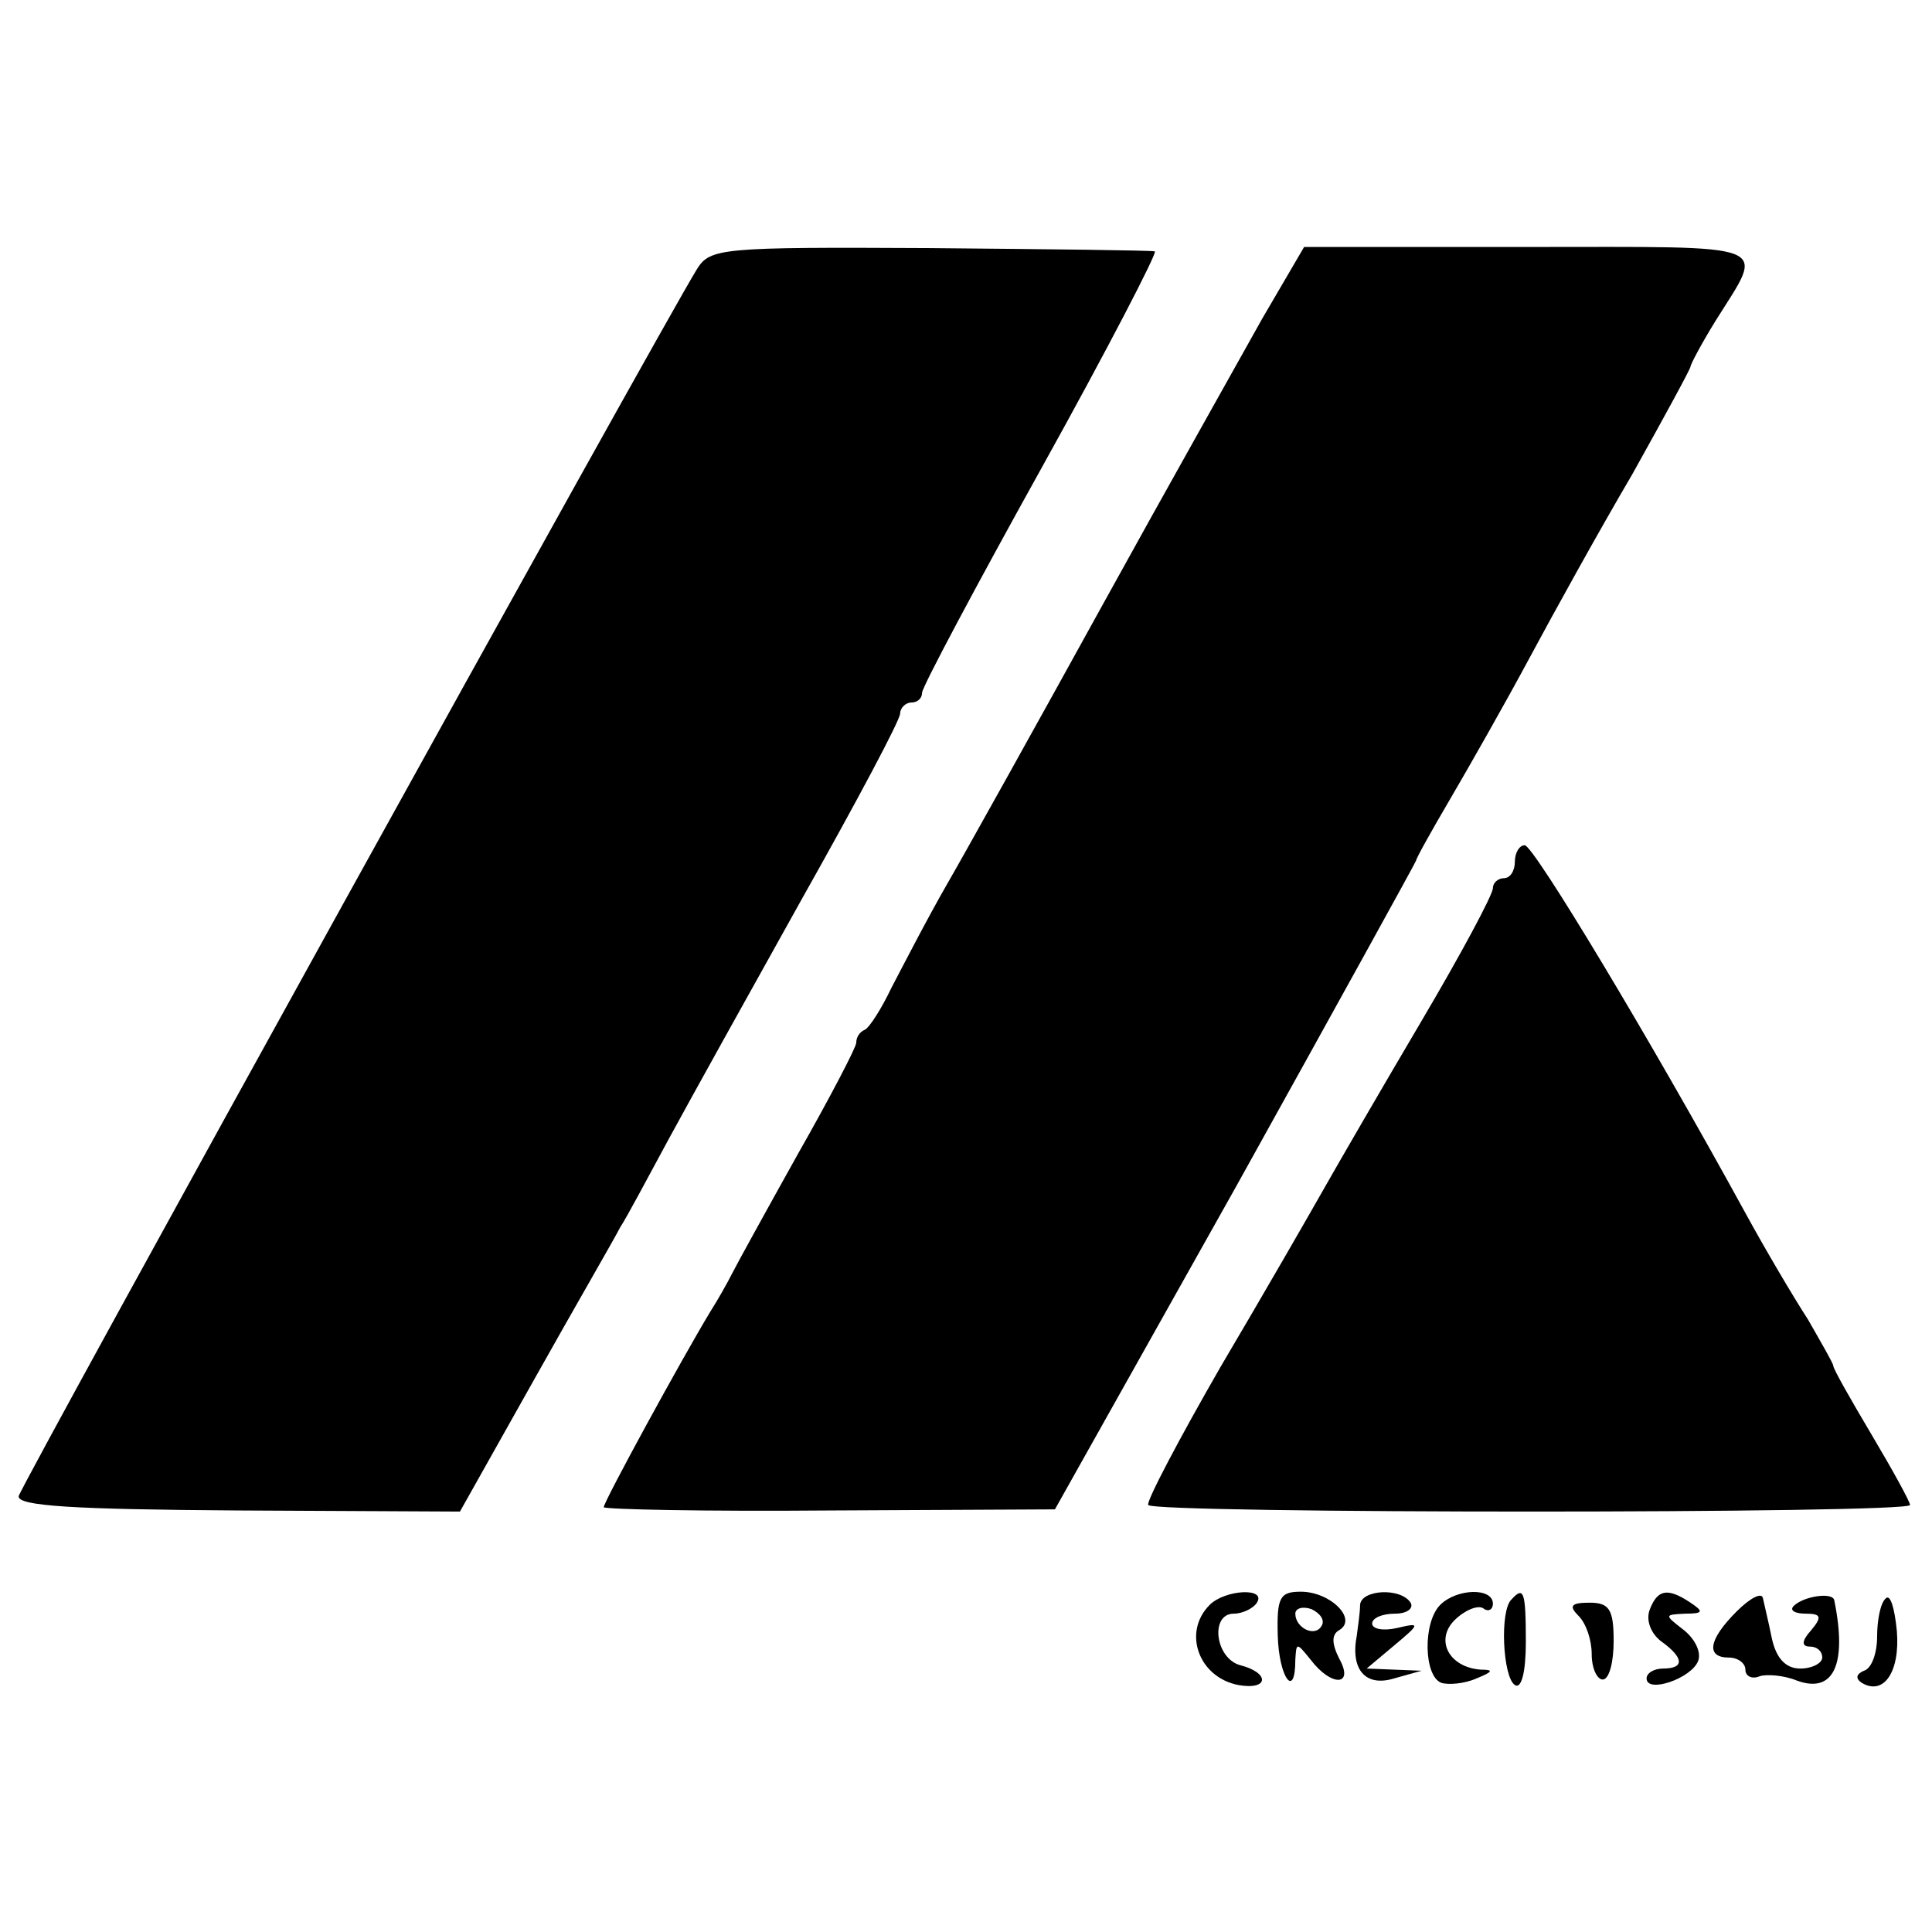
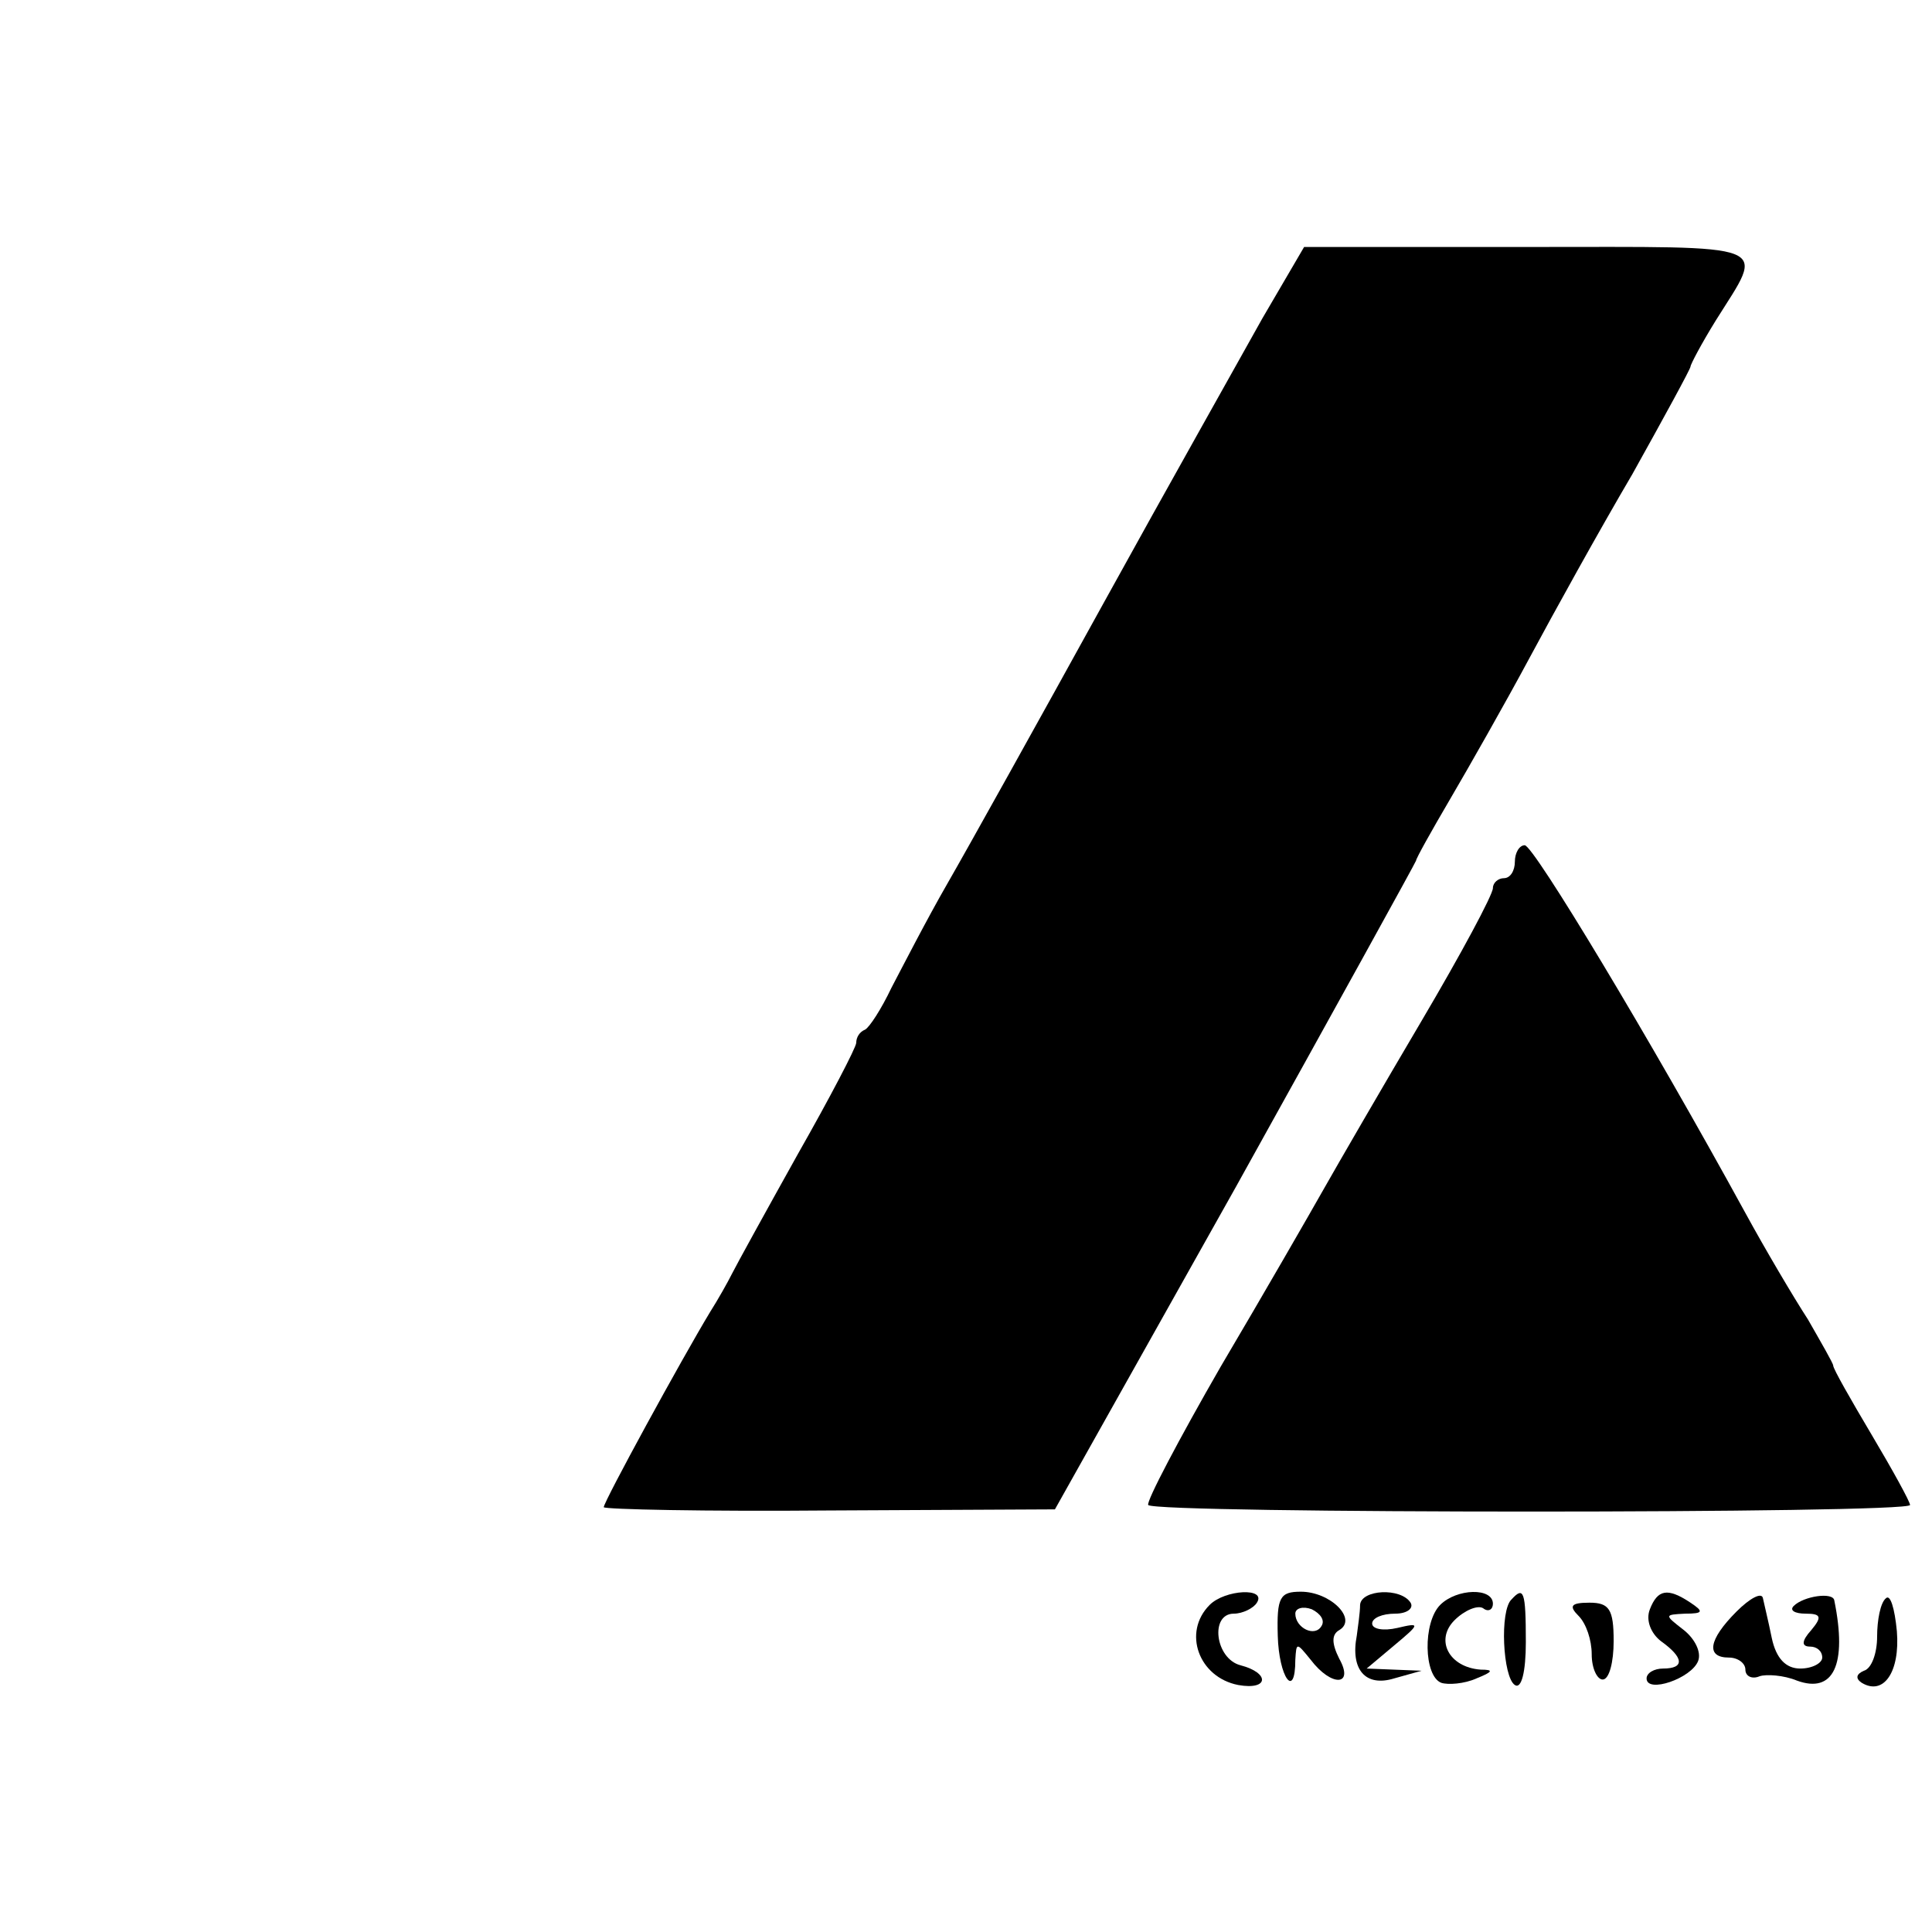
<svg xmlns="http://www.w3.org/2000/svg" version="1.0" width="176pt" height="176pt" viewBox="0 0 176 176" preserveAspectRatio="xMidYMid meet">
  <g transform="translate(0,176) scale(0.1,-0.1)" fill="#000000" stroke="none">
-     <path d="M635 1515 c-34 -55 -616 -1108 -618 -1118 -1 -9 50 -12 200 -13 l202 -1 68 121 c37 66 73 128 78 138 6 9 25 45 44 80 19 35 74 134 122 220 49 87 89 162 89 168 0 5 5 10 10 10 6 0 10 4 10 9 0 5 49 97 109 205 60 108 106 197 103 197 -4 1 -96 2 -206 3 -189 1 -199 0 -211 -19z" />
    <path d="M1150 1470 c-20 -36 -86 -153 -145 -260 -59 -107 -123 -222 -142 -255 -19 -33 -41 -76 -51 -95 -9 -19 -20 -36 -24 -38 -5 -2 -8 -7 -8 -12 0 -4 -24 -50 -53 -101 -29 -52 -56 -101 -60 -109 -4 -8 -13 -24 -20 -35 -26 -43 -97 -173 -97 -178 0 -2 93 -4 206 -3 l205 1 165 294 c90 162 164 296 164 297 0 2 14 27 31 56 17 29 50 87 72 128 22 41 64 117 94 168 29 52 53 96 53 98 0 2 10 21 23 42 45 72 57 67 -170 67 l-205 0 -38 -65z" />
-     <path d="M1380 975 c0 -8 -4 -15 -10 -15 -5 0 -10 -4 -10 -9 0 -6 -29 -60 -65 -121 -36 -61 -76 -130 -89 -153 -13 -23 -55 -96 -94 -162 -38 -66 -68 -123 -66 -126 5 -8 694 -8 694 0 0 3 -16 32 -35 64 -19 32 -35 60 -35 63 0 2 -11 21 -23 42 -13 20 -39 64 -57 97 -87 159 -193 335 -201 335 -5 0 -9 -7 -9 -15z" />
+     <path d="M1380 975 c0 -8 -4 -15 -10 -15 -5 0 -10 -4 -10 -9 0 -6 -29 -60 -65 -121 -36 -61 -76 -130 -89 -153 -13 -23 -55 -96 -94 -162 -38 -66 -68 -123 -66 -126 5 -8 694 -8 694 0 0 3 -16 32 -35 64 -19 32 -35 60 -35 63 0 2 -11 21 -23 42 -13 20 -39 64 -57 97 -87 159 -193 335 -201 335 -5 0 -9 -7 -9 -15" />
    <path d="M1102 298 c-25 -25 -10 -66 26 -73 28 -5 29 11 2 18 -23 6 -28 47 -6 47 8 0 18 5 21 10 9 14 -29 12 -43 -2z" />
    <path d="M1164 270 c1 -38 16 -59 16 -22 1 16 1 16 14 0 19 -25 40 -24 26 1 -7 14 -7 22 0 26 17 10 -8 35 -35 35 -19 0 -22 -5 -21 -40z m40 9 c-6 -11 -24 -2 -24 11 0 5 7 7 15 4 8 -4 12 -10 9 -15z" />
    <path d="M1239 298 c0 -7 -2 -20 -3 -28 -6 -31 8 -47 34 -39 l25 7 -25 1 -25 1 25 21 c24 20 24 21 3 16 -13 -3 -23 -1 -23 4 0 5 9 9 21 9 11 0 17 5 14 10 -9 14 -45 12 -46 -2z" />
    <path d="M1312 298 c-16 -16 -15 -65 1 -71 6 -2 21 -1 32 4 15 6 16 8 4 8 -29 2 -42 27 -24 45 9 9 21 14 26 11 5 -4 9 -1 9 4 0 15 -33 14 -48 -1z" />
    <path d="M1377 303 c-11 -10 -8 -71 3 -78 6 -4 10 12 10 39 0 47 -2 51 -13 39z" />
    <path d="M1503 294 c-4 -10 1 -22 10 -29 21 -15 22 -25 2 -25 -8 0 -15 -4 -15 -9 0 -14 41 0 47 16 3 8 -3 20 -13 28 -18 14 -18 14 1 15 17 0 17 2 5 10 -21 14 -30 12 -37 -6z" />
    <path d="M1582 292 c-26 -26 -28 -42 -7 -42 8 0 15 -5 15 -11 0 -6 6 -9 13 -6 6 2 22 1 34 -4 33 -12 46 14 34 73 -1 8 -28 4 -37 -5 -4 -4 1 -7 11 -7 14 0 15 -3 5 -15 -9 -10 -9 -15 -1 -15 6 0 11 -4 11 -10 0 -5 -9 -10 -20 -10 -13 0 -22 9 -26 28 -3 15 -7 31 -8 36 -1 6 -12 0 -24 -12z" />
    <path d="M1718 304 c-5 -4 -8 -20 -8 -35 0 -15 -5 -29 -12 -31 -7 -3 -8 -7 -2 -11 20 -12 35 10 32 47 -2 21 -6 34 -10 30z" />
    <path d="M1438 288 c7 -7 12 -22 12 -35 0 -13 5 -23 10 -23 6 0 10 16 10 35 0 29 -4 35 -22 35 -17 0 -19 -3 -10 -12z" />
  </g>
</svg>